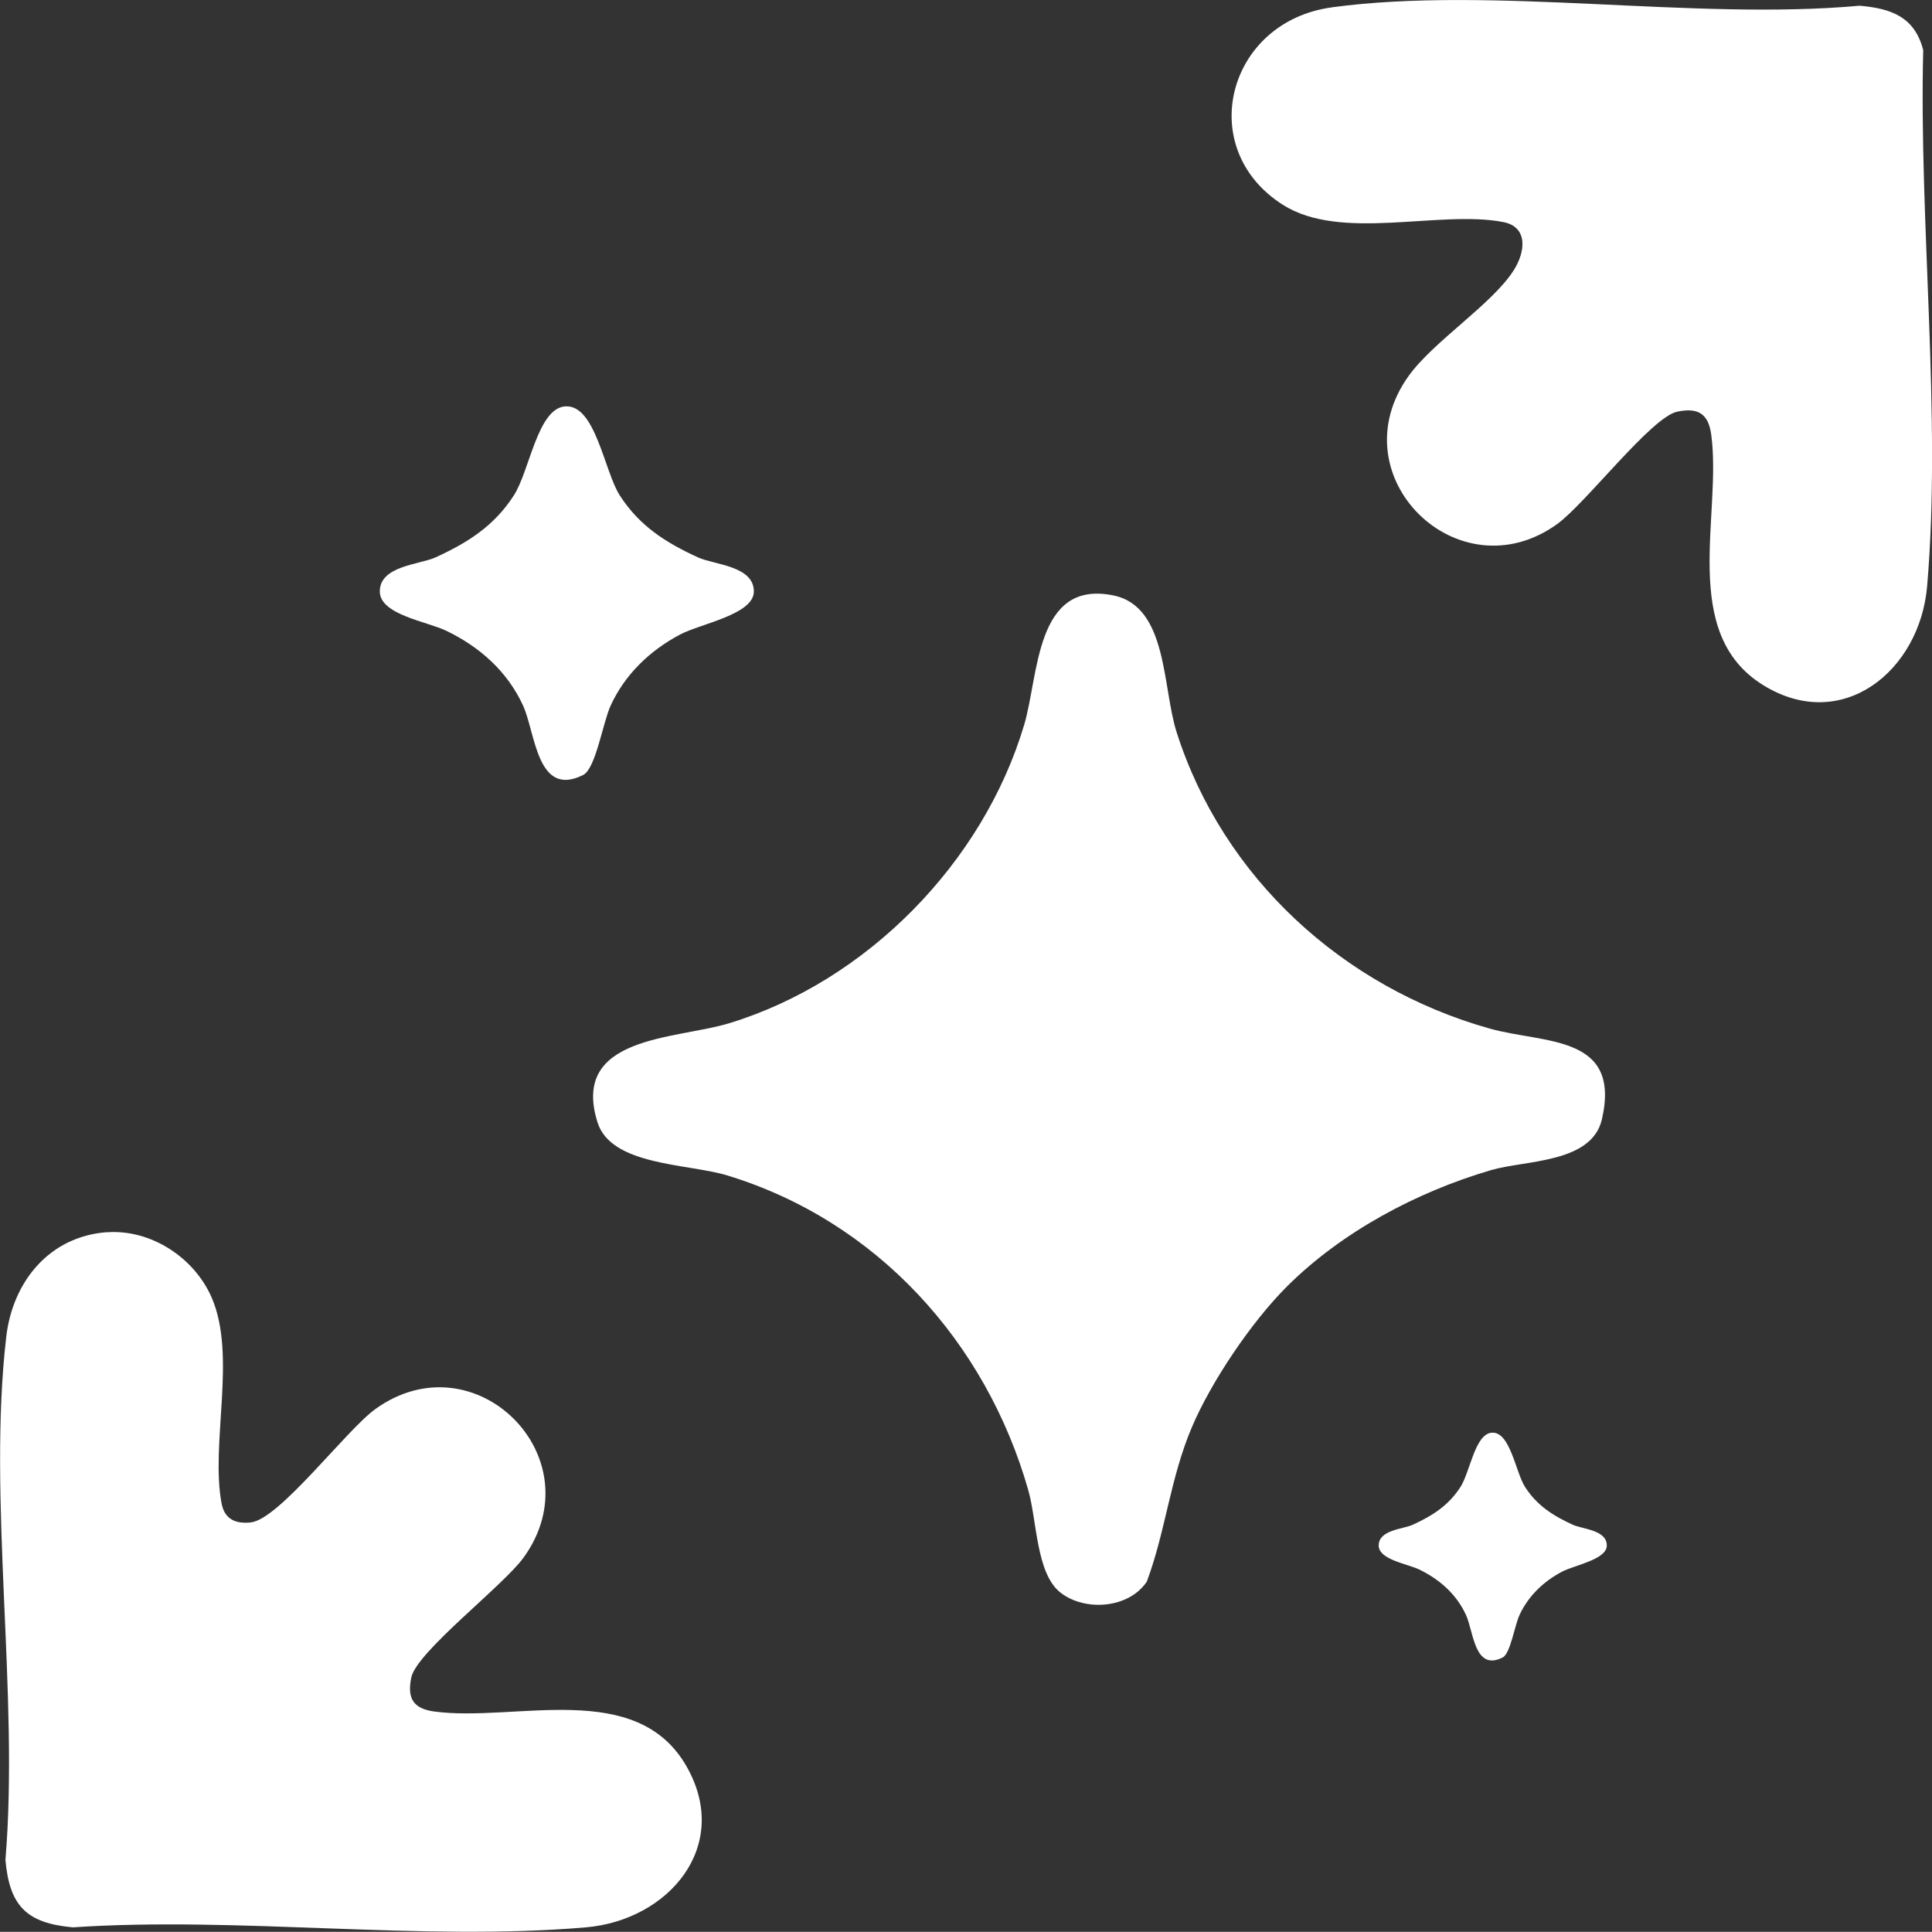
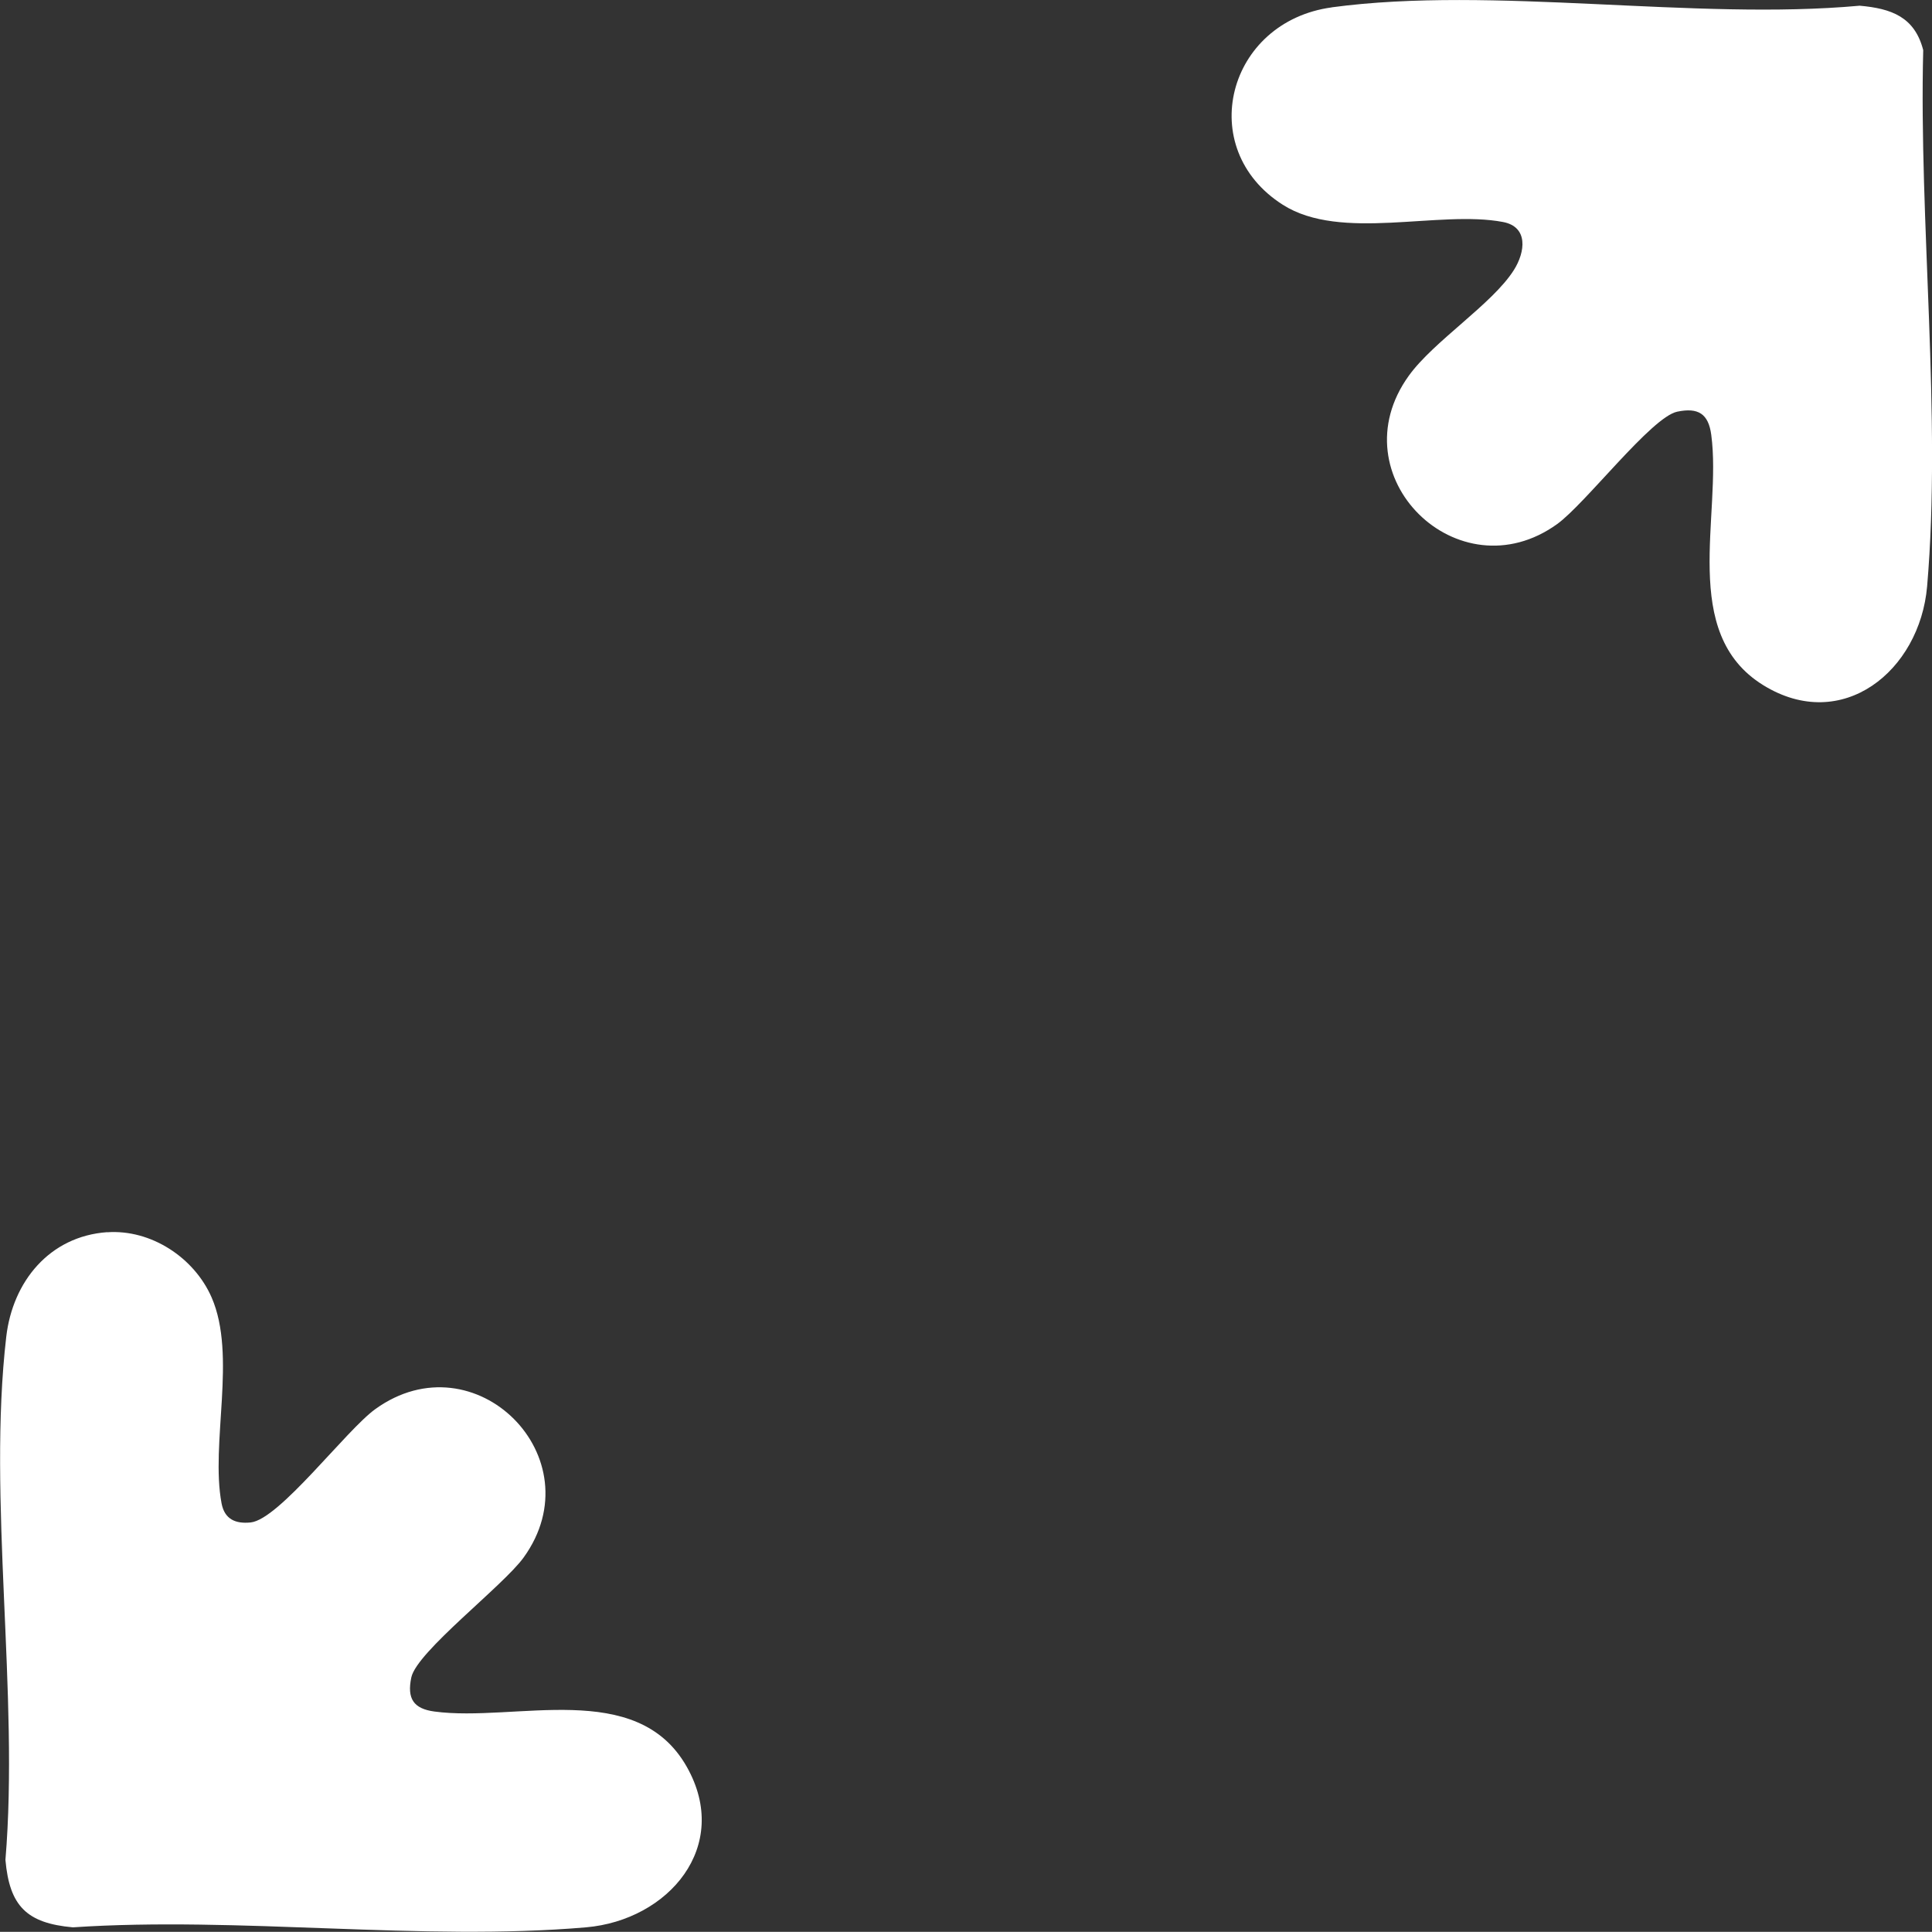
<svg xmlns="http://www.w3.org/2000/svg" id="Ebene_1" data-name="Ebene 1" viewBox="0 0 352.01 351.98">
  <rect x="0" y="0" width="352.01" height="351.98" fill="#333333" stroke="none" />
  <defs>
    <style>
      .cls-1 {
        fill: #fff;
      }
    </style>
  </defs>
-   <path class="cls-1" d="M234.41,234.47c-6.38,6.38-13.7,17.21-17.24,25.54-3.98,9.37-4.75,18.82-8.22,28.16-3.32,4.93-11.26,5.47-15.71,2.02-4.46-3.46-4.28-13.04-5.89-18.69-7.7-27.01-27.61-49.01-54.78-57.32-7.23-2.21-21.22-1.74-23.71-9.71-4.93-15.79,14.21-15.07,23.94-18.02,25.09-7.62,46.31-29.25,53.8-54.37,2.7-9.06,2-26.52,16.27-23.59,9.9,2.03,8.88,16.65,11.5,24.88,8.47,26.6,30.42,46.56,57.07,54.04,9.9,2.78,23.98,1.03,20.43,16.52-1.85,8.05-13.97,7.43-20.22,9.27-13.53,3.97-27.23,11.26-37.24,21.27Z" />
  <path class="cls-1" d="M19.51,224.52c8.02-.57,15.89,4.63,19.05,11.88,4.61,10.59-.25,26.59,1.81,37.52.55,2.89,2.54,3.75,5.29,3.47,5.21-.52,17.39-16.81,22.72-20.65,18.17-13.11,40.13,8.86,27.03,27.03-3.73,5.18-19.48,17.16-20.47,21.86-.81,3.86.4,5.7,4.21,6.21,14.77,1.98,36.86-6.05,45.98,10.07,8.2,14.49-3.32,27.95-18.36,29.25-29.83,2.57-63.27-2.03-93.49,0-8.43-.75-11.55-3.89-12.29-12.29,2.52-30.23-3.29-65.71.15-95.32,1.17-10.05,7.87-18.3,18.39-19.05Z" />
  <path class="cls-1" d="M242.68,1.33c29.37-3.95,66.01,2.46,96.15-.29,5.8.51,10.02,2.05,11.58,8.09-.8,31.23,3.37,66.79.71,97.7-1.33,15.42-15.48,26.9-29.87,18-15.34-9.49-7.49-30.94-9.46-45.61-.51-3.81-2.35-5.02-6.21-4.21-4.7.99-16.69,16.74-21.86,20.47-18,12.98-40.2-8.77-27.03-27.03,4.54-6.3,15.19-13.03,19.12-19.22,2.14-3.37,2.65-7.9-1.95-8.78-11.68-2.23-29.53,3.61-40.13-3.14-16.17-10.28-10.13-33.4,8.95-35.97Z" />
-   <path class="cls-1" d="M102.94,74.05c5.53-.49,7.16,11.82,9.98,16.21,3.59,5.58,8.39,8.61,14.26,11.3,2.91,1.34,10.18,1.52,10.17,6.2,0,4.21-9.68,5.86-13.44,7.85-5.48,2.9-10.02,7.24-12.64,12.92-1.44,3.13-2.72,11.51-5.02,12.67-8.44,4.24-8.67-7.7-10.96-12.67-2.86-6.21-7.87-10.65-13.95-13.59-3.55-1.72-12.14-2.93-12.14-7.19,0-4.68,7.26-4.87,10.17-6.2,5.87-2.69,10.68-5.73,14.26-11.3,2.87-4.46,4.3-15.76,9.3-16.21Z" />
-   <path class="cls-1" d="M271.78,261.04c3.37-.3,4.36,7.21,6.08,9.88,2.19,3.4,5.12,5.25,8.7,6.89,1.77.81,6.21.93,6.2,3.78,0,2.57-5.9,3.57-8.2,4.79-3.34,1.77-6.11,4.42-7.71,7.88-.88,1.91-1.66,7.02-3.06,7.73-5.15,2.59-5.29-4.7-6.68-7.73-1.74-3.79-4.8-6.49-8.51-8.29-2.17-1.05-7.4-1.79-7.4-4.38,0-2.86,4.43-2.97,6.2-3.78,3.58-1.64,6.51-3.49,8.7-6.89,1.75-2.72,2.62-9.61,5.67-9.88Z" />
</svg>